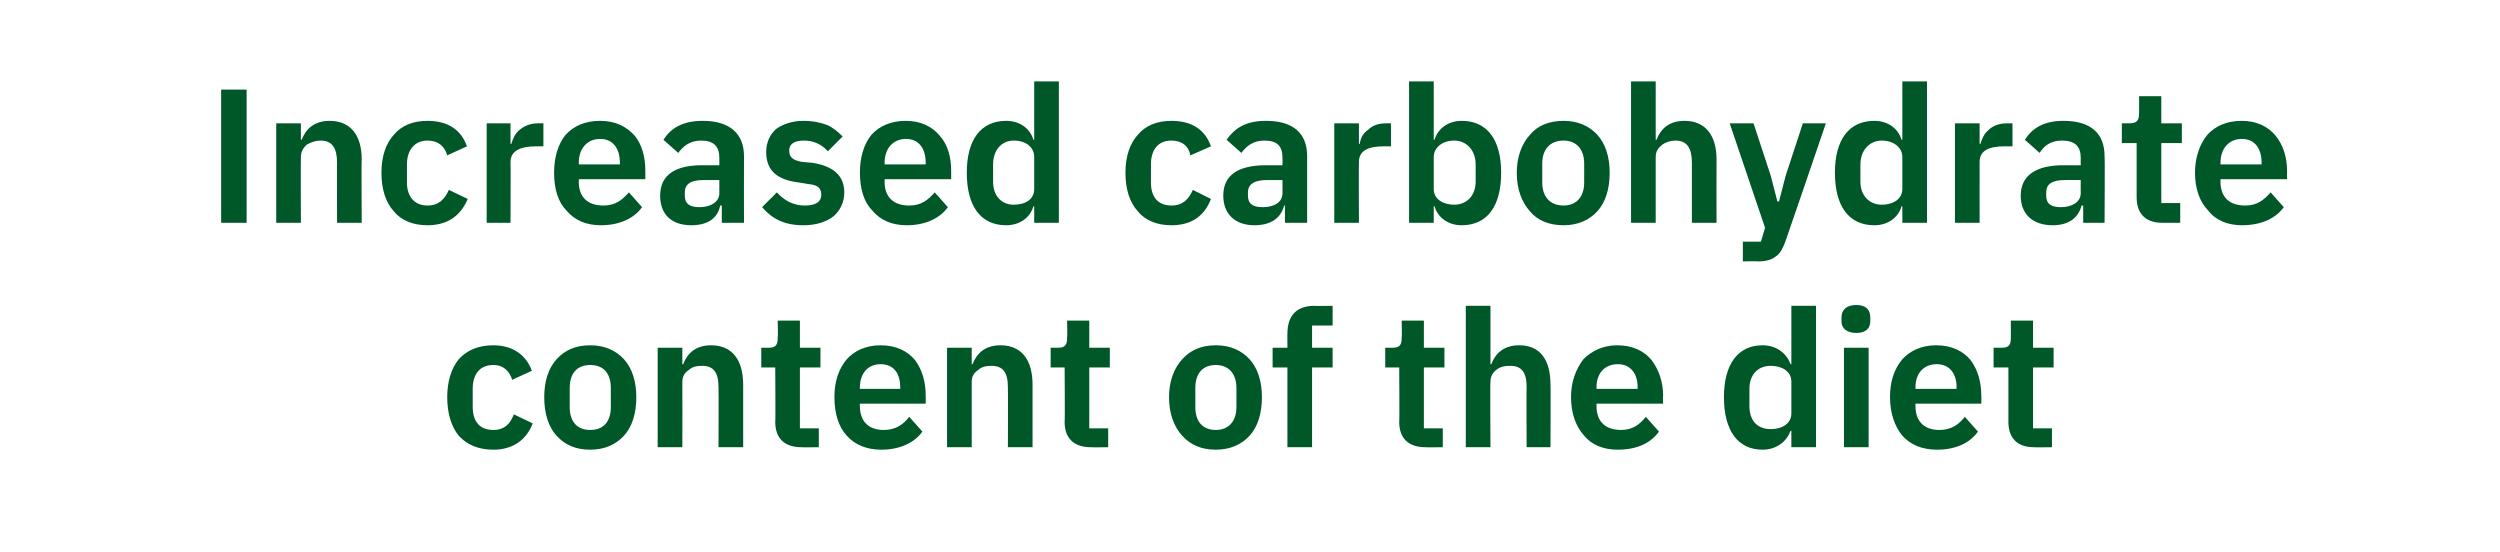
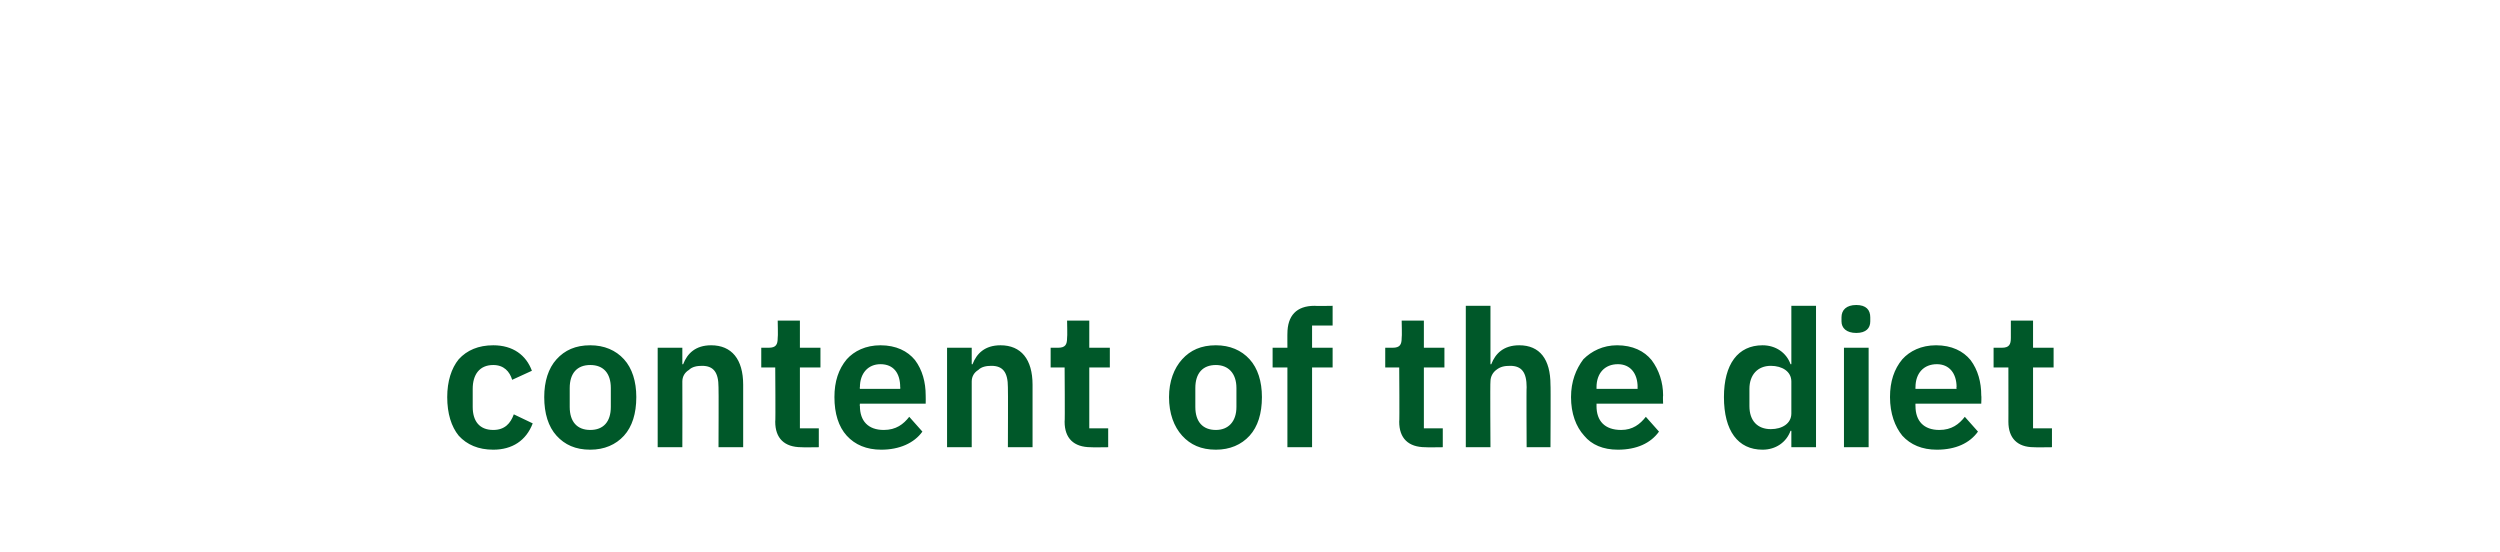
<svg xmlns="http://www.w3.org/2000/svg" version="1.1" width="304.1px" height="67.1px" viewBox="0 -9 304.1 67.1" style="top:-9px">
  <desc>Increased carbohydrate content of the diet</desc>
  <defs />
  <g id="Polygon169024">
    <path d="M 64.8 42.5 C 64.8 42.5 62.5 41.4 62.5 41.4 C 62.1 42.5 61.4 43.3 60 43.3 C 58.3 43.3 57.5 42.2 57.5 40.5 C 57.5 40.5 57.5 38.3 57.5 38.3 C 57.5 36.6 58.3 35.4 60 35.4 C 61.3 35.4 62 36.2 62.3 37.2 C 62.3 37.2 64.7 36.1 64.7 36.1 C 64 34.2 62.4 33 60 33 C 58.2 33 56.8 33.6 55.8 34.7 C 54.9 35.8 54.4 37.4 54.4 39.3 C 54.4 41.3 54.9 42.9 55.8 44 C 56.8 45.1 58.2 45.7 60 45.7 C 62.3 45.7 64 44.6 64.8 42.5 Z M 75.9 44 C 76.9 42.9 77.4 41.3 77.4 39.3 C 77.4 37.4 76.9 35.8 75.9 34.7 C 74.9 33.6 73.5 33 71.8 33 C 70 33 68.7 33.6 67.7 34.7 C 66.7 35.8 66.2 37.4 66.2 39.3 C 66.2 41.3 66.7 42.9 67.7 44 C 68.7 45.1 70 45.7 71.8 45.7 C 73.5 45.7 74.9 45.1 75.9 44 Z M 69.3 40.5 C 69.3 40.5 69.3 38.2 69.3 38.2 C 69.3 36.4 70.2 35.4 71.8 35.4 C 73.4 35.4 74.3 36.4 74.3 38.2 C 74.3 38.2 74.3 40.5 74.3 40.5 C 74.3 42.3 73.4 43.3 71.8 43.3 C 70.2 43.3 69.3 42.3 69.3 40.5 Z M 83 45.4 C 83 45.4 83.02 37.42 83 37.4 C 83 36.8 83.3 36.3 83.8 36 C 84.2 35.6 84.8 35.5 85.4 35.5 C 86.8 35.5 87.4 36.3 87.4 38.1 C 87.43 38.07 87.4 45.4 87.4 45.4 L 90.4 45.4 C 90.4 45.4 90.4 37.76 90.4 37.8 C 90.4 34.7 89 33 86.5 33 C 84.6 33 83.6 34 83.1 35.3 C 83.13 35.33 83 35.3 83 35.3 L 83 33.3 L 80 33.3 L 80 45.4 L 83 45.4 Z M 99.6 45.4 L 99.6 43.1 L 97.3 43.1 L 97.3 35.7 L 99.8 35.7 L 99.8 33.3 L 97.3 33.3 L 97.3 30 L 94.6 30 C 94.6 30 94.65 32.05 94.6 32.1 C 94.6 32.9 94.4 33.3 93.5 33.3 C 93.49 33.31 92.6 33.3 92.6 33.3 L 92.6 35.7 L 94.3 35.7 C 94.3 35.7 94.35 42.34 94.3 42.3 C 94.3 44.3 95.4 45.4 97.5 45.4 C 97.48 45.43 99.6 45.4 99.6 45.4 Z M 112.2 43.5 C 112.2 43.5 110.6 41.7 110.6 41.7 C 109.9 42.6 109 43.3 107.5 43.3 C 105.6 43.3 104.6 42.2 104.6 40.4 C 104.56 40.41 104.6 40.1 104.6 40.1 L 112.6 40.1 C 112.6 40.1 112.62 39.13 112.6 39.1 C 112.6 37.5 112.2 36 111.3 34.8 C 110.4 33.7 109 33 107.1 33 C 105.3 33 103.9 33.7 103 34.7 C 102 35.9 101.5 37.4 101.5 39.3 C 101.5 41.3 102 42.9 103 44 C 104 45.1 105.4 45.7 107.2 45.7 C 109.4 45.7 111.2 44.9 112.2 43.5 Z M 109.5 38.1 C 109.53 38.07 109.5 38.3 109.5 38.3 L 104.6 38.3 C 104.6 38.3 104.56 38.09 104.6 38.1 C 104.6 36.4 105.6 35.3 107.1 35.3 C 108.7 35.3 109.5 36.4 109.5 38.1 Z M 118.2 45.4 C 118.2 45.4 118.21 37.42 118.2 37.4 C 118.2 36.8 118.5 36.3 119 36 C 119.4 35.6 120 35.5 120.6 35.5 C 122 35.5 122.6 36.3 122.6 38.1 C 122.63 38.07 122.6 45.4 122.6 45.4 L 125.6 45.4 C 125.6 45.4 125.6 37.76 125.6 37.8 C 125.6 34.7 124.2 33 121.7 33 C 119.8 33 118.8 34 118.3 35.3 C 118.33 35.33 118.2 35.3 118.2 35.3 L 118.2 33.3 L 115.2 33.3 L 115.2 45.4 L 118.2 45.4 Z M 134.8 45.4 L 134.8 43.1 L 132.5 43.1 L 132.5 35.7 L 135 35.7 L 135 33.3 L 132.5 33.3 L 132.5 30 L 129.8 30 C 129.8 30 129.85 32.05 129.8 32.1 C 129.8 32.9 129.6 33.3 128.7 33.3 C 128.69 33.31 127.8 33.3 127.8 33.3 L 127.8 35.7 L 129.5 35.7 C 129.5 35.7 129.55 42.34 129.5 42.3 C 129.5 44.3 130.6 45.4 132.7 45.4 C 132.68 45.43 134.8 45.4 134.8 45.4 Z M 152 44 C 153 42.9 153.5 41.3 153.5 39.3 C 153.5 37.4 153 35.8 152 34.7 C 151 33.6 149.6 33 147.9 33 C 146.1 33 144.8 33.6 143.8 34.7 C 142.8 35.8 142.2 37.4 142.2 39.3 C 142.2 41.3 142.8 42.9 143.8 44 C 144.8 45.1 146.1 45.7 147.9 45.7 C 149.6 45.7 151 45.1 152 44 Z M 145.4 40.5 C 145.4 40.5 145.4 38.2 145.4 38.2 C 145.4 36.4 146.3 35.4 147.9 35.4 C 149.4 35.4 150.4 36.4 150.4 38.2 C 150.4 38.2 150.4 40.5 150.4 40.5 C 150.4 42.3 149.4 43.3 147.9 43.3 C 146.3 43.3 145.4 42.3 145.4 40.5 Z M 156.6 45.4 L 159.6 45.4 L 159.6 35.7 L 162.1 35.7 L 162.1 33.3 L 159.6 33.3 L 159.6 30.6 L 162.1 30.6 L 162.1 28.2 C 162.1 28.2 159.94 28.24 159.9 28.2 C 157.7 28.2 156.6 29.4 156.6 31.6 C 156.59 31.56 156.6 33.3 156.6 33.3 L 154.8 33.3 L 154.8 35.7 L 156.6 35.7 L 156.6 45.4 Z M 175.5 45.4 L 175.5 43.1 L 173.2 43.1 L 173.2 35.7 L 175.7 35.7 L 175.7 33.3 L 173.2 33.3 L 173.2 30 L 170.5 30 C 170.5 30 170.55 32.05 170.5 32.1 C 170.5 32.9 170.3 33.3 169.4 33.3 C 169.39 33.31 168.5 33.3 168.5 33.3 L 168.5 35.7 L 170.2 35.7 C 170.2 35.7 170.25 42.34 170.2 42.3 C 170.2 44.3 171.3 45.4 173.4 45.4 C 173.38 45.43 175.5 45.4 175.5 45.4 Z M 178.3 45.4 L 181.3 45.4 C 181.3 45.4 181.25 37.42 181.3 37.4 C 181.3 36.8 181.6 36.3 182 36 C 182.5 35.6 183 35.5 183.7 35.5 C 185.1 35.5 185.7 36.3 185.7 38.1 C 185.66 38.07 185.7 45.4 185.7 45.4 L 188.6 45.4 C 188.6 45.4 188.64 37.76 188.6 37.8 C 188.6 34.7 187.3 33 184.8 33 C 182.9 33 181.9 34 181.4 35.3 C 181.37 35.33 181.3 35.3 181.3 35.3 L 181.3 28.2 L 178.3 28.2 L 178.3 45.4 Z M 201.8 43.5 C 201.8 43.5 200.2 41.7 200.2 41.7 C 199.5 42.6 198.6 43.3 197.2 43.3 C 195.2 43.3 194.2 42.2 194.2 40.4 C 194.21 40.41 194.2 40.1 194.2 40.1 L 202.3 40.1 C 202.3 40.1 202.26 39.13 202.3 39.1 C 202.3 37.5 201.8 36 200.9 34.8 C 200 33.7 198.6 33 196.7 33 C 195 33 193.6 33.7 192.6 34.7 C 191.7 35.9 191.1 37.4 191.1 39.3 C 191.1 41.3 191.7 42.9 192.7 44 C 193.6 45.1 195 45.7 196.8 45.7 C 199.1 45.7 200.8 44.9 201.8 43.5 Z M 199.2 38.1 C 199.18 38.07 199.2 38.3 199.2 38.3 L 194.2 38.3 C 194.2 38.3 194.21 38.09 194.2 38.1 C 194.2 36.4 195.2 35.3 196.8 35.3 C 198.3 35.3 199.2 36.4 199.2 38.1 Z M 217.9 45.4 L 220.9 45.4 L 220.9 28.2 L 217.9 28.2 L 217.9 35.3 C 217.9 35.3 217.77 35.3 217.8 35.3 C 217.3 33.9 216 33 214.4 33 C 211.4 33 209.7 35.3 209.7 39.3 C 209.7 43.4 211.4 45.7 214.4 45.7 C 216 45.7 217.3 44.8 217.8 43.4 C 217.77 43.41 217.9 43.4 217.9 43.4 L 217.9 45.4 Z M 212.8 40.4 C 212.8 40.4 212.8 38.3 212.8 38.3 C 212.8 36.6 213.8 35.5 215.4 35.5 C 216.8 35.5 217.9 36.2 217.9 37.4 C 217.9 37.4 217.9 41.3 217.9 41.3 C 217.9 42.5 216.8 43.2 215.4 43.2 C 213.8 43.2 212.8 42.2 212.8 40.4 Z M 227.5 30.1 C 227.5 30.1 227.5 29.6 227.5 29.6 C 227.5 28.7 227 28.1 225.8 28.1 C 224.6 28.1 224 28.7 224 29.6 C 224 29.6 224 30.1 224 30.1 C 224 30.9 224.6 31.5 225.8 31.5 C 227 31.5 227.5 30.9 227.5 30.1 Z M 224.3 45.4 L 227.3 45.4 L 227.3 33.3 L 224.3 33.3 L 224.3 45.4 Z M 240.6 43.5 C 240.6 43.5 239 41.7 239 41.7 C 238.3 42.6 237.4 43.3 235.9 43.3 C 234 43.3 233 42.2 233 40.4 C 232.98 40.41 233 40.1 233 40.1 L 241 40.1 C 241 40.1 241.04 39.13 241 39.1 C 241 37.5 240.6 36 239.7 34.8 C 238.8 33.7 237.4 33 235.5 33 C 233.7 33 232.3 33.7 231.4 34.7 C 230.4 35.9 229.9 37.4 229.9 39.3 C 229.9 41.3 230.5 42.9 231.4 44 C 232.4 45.1 233.8 45.7 235.6 45.7 C 237.9 45.7 239.6 44.9 240.6 43.5 Z M 238 38.1 C 237.95 38.07 238 38.3 238 38.3 L 233 38.3 C 233 38.3 232.98 38.09 233 38.1 C 233 36.4 234 35.3 235.6 35.3 C 237.1 35.3 238 36.4 238 38.1 Z M 249.6 45.4 L 249.6 43.1 L 247.3 43.1 L 247.3 35.7 L 249.8 35.7 L 249.8 33.3 L 247.3 33.3 L 247.3 30 L 244.6 30 C 244.6 30 244.61 32.05 244.6 32.1 C 244.6 32.9 244.4 33.3 243.5 33.3 C 243.45 33.31 242.5 33.3 242.5 33.3 L 242.5 35.7 L 244.3 35.7 C 244.3 35.7 244.31 42.34 244.3 42.3 C 244.3 44.3 245.4 45.4 247.4 45.4 C 247.45 45.43 249.6 45.4 249.6 45.4 Z " stroke="none" fill="#005829" />
  </g>
  <g id="Polygon169023">
-     <path d="M 26.9 18.1 L 30 18.1 L 30 1.9 L 26.9 1.9 L 26.9 18.1 Z M 36.6 18.1 C 36.6 18.1 36.57 10.1 36.6 10.1 C 36.6 9.4 36.9 9 37.3 8.6 C 37.8 8.3 38.4 8.1 39 8.1 C 40.4 8.1 41 9 41 10.8 C 40.98 10.75 41 18.1 41 18.1 L 44 18.1 C 44 18.1 43.95 10.45 44 10.4 C 44 7.4 42.6 5.7 40.1 5.7 C 38.2 5.7 37.2 6.7 36.7 8 C 36.68 8.01 36.6 8 36.6 8 L 36.6 6 L 33.6 6 L 33.6 18.1 L 36.6 18.1 Z M 56.9 15.2 C 56.9 15.2 54.6 14.1 54.6 14.1 C 54.1 15.2 53.4 16 52 16 C 50.4 16 49.5 14.9 49.5 13.2 C 49.5 13.2 49.5 11 49.5 11 C 49.5 9.3 50.4 8.1 52 8.1 C 53.3 8.1 54.1 8.8 54.4 9.9 C 54.4 9.9 56.8 8.8 56.8 8.8 C 56.1 6.8 54.5 5.7 52 5.7 C 50.2 5.7 48.8 6.3 47.9 7.4 C 46.9 8.5 46.4 10.1 46.4 12 C 46.4 14 46.9 15.6 47.9 16.7 C 48.8 17.8 50.2 18.4 52 18.4 C 54.4 18.4 56 17.3 56.9 15.2 Z M 62.1 18.1 C 62.1 18.1 62.13 10.68 62.1 10.7 C 62.1 9.4 63.2 8.8 65.2 8.8 C 65.17 8.8 66.1 8.8 66.1 8.8 L 66.1 6 C 66.1 6 65.45 5.99 65.5 6 C 64.5 6 63.8 6.3 63.2 6.8 C 62.7 7.2 62.4 7.8 62.2 8.5 C 62.25 8.5 62.1 8.5 62.1 8.5 L 62.1 6 L 59.2 6 L 59.2 18.1 L 62.1 18.1 Z M 78.1 16.2 C 78.1 16.2 76.5 14.4 76.5 14.4 C 75.7 15.3 74.9 16 73.4 16 C 71.4 16 70.4 14.9 70.4 13.1 C 70.44 13.1 70.4 12.8 70.4 12.8 L 78.5 12.8 C 78.5 12.8 78.5 11.82 78.5 11.8 C 78.5 10.1 78.1 8.6 77.2 7.5 C 76.2 6.4 74.9 5.7 73 5.7 C 71.2 5.7 69.8 6.3 68.8 7.4 C 67.9 8.5 67.4 10.1 67.4 12 C 67.4 14 67.9 15.6 68.9 16.6 C 69.9 17.8 71.3 18.4 73.1 18.4 C 75.3 18.4 77.1 17.6 78.1 16.2 Z M 75.4 10.8 C 75.41 10.75 75.4 11 75.4 11 L 70.4 11 C 70.4 11 70.44 10.77 70.4 10.8 C 70.4 9.1 71.4 7.9 73 7.9 C 74.6 7.9 75.4 9.1 75.4 10.8 Z M 90.5 10 C 90.48 10.03 90.5 18.1 90.5 18.1 L 87.8 18.1 L 87.8 16 C 87.8 16 87.65 16.02 87.6 16 C 87.3 17.6 86 18.4 84.1 18.4 C 81.6 18.4 80.3 17 80.3 14.8 C 80.3 12.3 82.1 11.1 85.4 11.1 C 85.44 11.1 87.5 11.1 87.5 11.1 C 87.5 11.1 87.51 10.22 87.5 10.2 C 87.5 8.8 86.8 8.1 85.3 8.1 C 83.9 8.1 83.1 8.8 82.5 9.6 C 82.5 9.6 80.7 8 80.7 8 C 81.6 6.6 83 5.7 85.5 5.7 C 88.7 5.7 90.5 7.2 90.5 10 Z M 87.5 12.9 C 87.5 12.9 85.6 12.89 85.6 12.9 C 84 12.9 83.3 13.4 83.3 14.4 C 83.3 14.4 83.3 14.8 83.3 14.8 C 83.3 15.8 83.9 16.2 85.1 16.2 C 86.4 16.2 87.5 15.6 87.5 14.5 C 87.51 14.49 87.5 12.9 87.5 12.9 Z M 101.4 17.3 C 102.2 16.6 102.7 15.6 102.7 14.4 C 102.7 12.4 101.4 11.2 98.8 10.8 C 98.8 10.8 97.6 10.7 97.6 10.7 C 96.4 10.5 96 10.1 96 9.3 C 96 8.6 96.5 8.1 97.8 8.1 C 99 8.1 100 8.6 100.7 9.4 C 100.7 9.4 102.5 7.6 102.5 7.6 C 101.9 7 101.3 6.5 100.6 6.2 C 99.8 5.9 98.9 5.7 97.7 5.7 C 96.4 5.7 95.2 6.1 94.4 6.7 C 93.6 7.4 93.2 8.4 93.2 9.5 C 93.2 11.8 94.6 12.9 97.2 13.2 C 97.2 13.2 98.4 13.4 98.4 13.4 C 99.5 13.5 99.9 13.9 99.9 14.7 C 99.9 15.5 99.3 16 97.9 16 C 96.5 16 95.4 15.4 94.5 14.4 C 94.5 14.4 92.7 16.2 92.7 16.2 C 93.9 17.6 95.4 18.4 97.7 18.4 C 99.3 18.4 100.5 18 101.4 17.3 Z M 115.3 16.2 C 115.3 16.2 113.7 14.4 113.7 14.4 C 112.9 15.3 112.1 16 110.6 16 C 108.6 16 107.6 14.9 107.6 13.1 C 107.64 13.1 107.6 12.8 107.6 12.8 L 115.7 12.8 C 115.7 12.8 115.7 11.82 115.7 11.8 C 115.7 10.1 115.3 8.6 114.3 7.5 C 113.4 6.4 112 5.7 110.2 5.7 C 108.4 5.7 107 6.3 106 7.4 C 105.1 8.5 104.6 10.1 104.6 12 C 104.6 14 105.1 15.6 106.1 16.6 C 107.1 17.8 108.5 18.4 110.3 18.4 C 112.5 18.4 114.3 17.6 115.3 16.2 Z M 112.6 10.8 C 112.61 10.75 112.6 11 112.6 11 L 107.6 11 C 107.6 11 107.64 10.77 107.6 10.8 C 107.6 9.1 108.6 7.9 110.2 7.9 C 111.8 7.9 112.6 9.1 112.6 10.8 Z M 125.8 18.1 L 128.8 18.1 L 128.8 0.9 L 125.8 0.9 L 125.8 8 C 125.8 8 125.73 7.99 125.7 8 C 125.3 6.6 124 5.7 122.4 5.7 C 119.3 5.7 117.6 8 117.6 12 C 117.6 16.1 119.3 18.4 122.4 18.4 C 124 18.4 125.3 17.5 125.7 16.1 C 125.73 16.09 125.8 16.1 125.8 16.1 L 125.8 18.1 Z M 120.8 13.1 C 120.8 13.1 120.8 11 120.8 11 C 120.8 9.3 121.8 8.1 123.3 8.1 C 124.8 8.1 125.8 8.9 125.8 10.1 C 125.8 10.1 125.8 14 125.8 14 C 125.8 15.2 124.8 15.9 123.3 15.9 C 121.8 15.9 120.8 14.8 120.8 13.1 Z M 147.3 15.2 C 147.3 15.2 145.1 14.1 145.1 14.1 C 144.6 15.2 143.9 16 142.5 16 C 140.8 16 140 14.9 140 13.2 C 140 13.2 140 11 140 11 C 140 9.3 140.8 8.1 142.5 8.1 C 143.8 8.1 144.6 8.8 144.8 9.9 C 144.8 9.9 147.3 8.8 147.3 8.8 C 146.6 6.8 145 5.7 142.5 5.7 C 140.7 5.7 139.3 6.3 138.4 7.4 C 137.4 8.5 136.9 10.1 136.9 12 C 136.9 14 137.4 15.6 138.4 16.7 C 139.3 17.8 140.7 18.4 142.5 18.4 C 144.9 18.4 146.5 17.3 147.3 15.2 Z M 159 10 C 159 10.03 159 18.1 159 18.1 L 156.3 18.1 L 156.3 16 C 156.3 16 156.16 16.02 156.2 16 C 155.8 17.6 154.5 18.4 152.6 18.4 C 150.2 18.4 148.8 17 148.8 14.8 C 148.8 12.3 150.6 11.1 154 11.1 C 153.96 11.1 156 11.1 156 11.1 C 156 11.1 156.02 10.22 156 10.2 C 156 8.8 155.4 8.1 153.8 8.1 C 152.4 8.1 151.6 8.8 151 9.6 C 151 9.6 149.2 8 149.2 8 C 150.2 6.6 151.5 5.7 154 5.7 C 157.3 5.7 159 7.2 159 10 Z M 156 12.9 C 156 12.9 154.12 12.89 154.1 12.9 C 152.6 12.9 151.8 13.4 151.8 14.4 C 151.8 14.4 151.8 14.8 151.8 14.8 C 151.8 15.8 152.4 16.2 153.6 16.2 C 155 16.2 156 15.6 156 14.5 C 156.02 14.49 156 12.9 156 12.9 Z M 165.3 18.1 C 165.3 18.1 165.27 10.68 165.3 10.7 C 165.3 9.4 166.3 8.8 168.3 8.8 C 168.31 8.8 169.2 8.8 169.2 8.8 L 169.2 6 C 169.2 6 168.59 5.99 168.6 6 C 167.6 6 166.9 6.3 166.4 6.8 C 165.8 7.2 165.5 7.8 165.4 8.5 C 165.38 8.5 165.3 8.5 165.3 8.5 L 165.3 6 L 162.3 6 L 162.3 18.1 L 165.3 18.1 Z M 171.4 18.1 L 174.4 18.1 L 174.4 16.1 C 174.4 16.1 174.48 16.09 174.5 16.1 C 174.9 17.5 176.2 18.4 177.8 18.4 C 180.9 18.4 182.6 16.1 182.6 12 C 182.6 8 180.9 5.7 177.8 5.7 C 176.2 5.7 174.9 6.6 174.5 8 C 174.48 7.99 174.4 8 174.4 8 L 174.4 0.9 L 171.4 0.9 L 171.4 18.1 Z M 174.4 14 C 174.4 14 174.4 10.1 174.4 10.1 C 174.4 8.9 175.5 8.1 176.9 8.1 C 178.4 8.1 179.5 9.3 179.5 11 C 179.5 11 179.5 13.1 179.5 13.1 C 179.5 14.8 178.4 15.9 176.9 15.9 C 175.5 15.9 174.4 15.2 174.4 14 Z M 194.3 16.7 C 195.3 15.6 195.8 14 195.8 12 C 195.8 10.1 195.3 8.5 194.3 7.4 C 193.3 6.3 191.9 5.7 190.2 5.7 C 188.4 5.7 187 6.3 186.1 7.4 C 185.1 8.5 184.5 10.1 184.5 12 C 184.5 14 185.1 15.6 186.1 16.7 C 187 17.8 188.4 18.4 190.2 18.4 C 191.9 18.4 193.3 17.8 194.3 16.7 Z M 187.6 13.2 C 187.6 13.2 187.6 10.9 187.6 10.9 C 187.6 9.1 188.6 8.1 190.2 8.1 C 191.7 8.1 192.7 9.1 192.7 10.9 C 192.7 10.9 192.7 13.2 192.7 13.2 C 192.7 15 191.7 16 190.2 16 C 188.6 16 187.6 15 187.6 13.2 Z M 198.4 18.1 L 201.4 18.1 C 201.4 18.1 201.39 10.1 201.4 10.1 C 201.4 9.4 201.7 9 202.2 8.6 C 202.6 8.3 203.2 8.1 203.8 8.1 C 205.2 8.1 205.8 9 205.8 10.8 C 205.8 10.75 205.8 18.1 205.8 18.1 L 208.8 18.1 C 208.8 18.1 208.78 10.45 208.8 10.4 C 208.8 7.4 207.4 5.7 204.9 5.7 C 203 5.7 202 6.7 201.5 8 C 201.51 8.01 201.4 8 201.4 8 L 201.4 0.9 L 198.4 0.9 L 198.4 18.1 Z M 217.2 12.4 L 216.4 15.5 L 216.2 15.5 L 215.4 12.4 L 213.3 6 L 210.4 6 L 214.7 18.7 L 214.2 20.4 L 212 20.4 L 212 22.8 C 212 22.8 213.77 22.75 213.8 22.8 C 214.8 22.8 215.5 22.6 216 22.2 C 216.6 21.8 216.9 21.1 217.2 20.3 C 217.23 20.27 222.1 6 222.1 6 L 219.3 6 L 217.2 12.4 Z M 231.4 18.1 L 234.4 18.1 L 234.4 0.9 L 231.4 0.9 L 231.4 8 C 231.4 8 231.3 7.99 231.3 8 C 230.9 6.6 229.6 5.7 228 5.7 C 224.9 5.7 223.2 8 223.2 12 C 223.2 16.1 224.9 18.4 228 18.4 C 229.6 18.4 230.9 17.5 231.3 16.1 C 231.3 16.09 231.4 16.1 231.4 16.1 L 231.4 18.1 Z M 226.3 13.1 C 226.3 13.1 226.3 11 226.3 11 C 226.3 9.3 227.4 8.1 228.9 8.1 C 230.3 8.1 231.4 8.9 231.4 10.1 C 231.4 10.1 231.4 14 231.4 14 C 231.4 15.2 230.3 15.9 228.9 15.9 C 227.4 15.9 226.3 14.8 226.3 13.1 Z M 240.8 18.1 C 240.8 18.1 240.79 10.68 240.8 10.7 C 240.8 9.4 241.8 8.8 243.8 8.8 C 243.84 8.8 244.8 8.8 244.8 8.8 L 244.8 6 C 244.8 6 244.12 5.99 244.1 6 C 243.2 6 242.4 6.3 241.9 6.8 C 241.4 7.2 241.1 7.8 240.9 8.5 C 240.91 8.5 240.8 8.5 240.8 8.5 L 240.8 6 L 237.8 6 L 237.8 18.1 L 240.8 18.1 Z M 256 10 C 256.05 10.03 256 18.1 256 18.1 L 253.4 18.1 L 253.4 16 C 253.4 16 253.22 16.02 253.2 16 C 252.8 17.6 251.5 18.4 249.7 18.4 C 247.2 18.4 245.8 17 245.8 14.8 C 245.8 12.3 247.7 11.1 251 11.1 C 251.01 11.1 253.1 11.1 253.1 11.1 C 253.1 11.1 253.08 10.22 253.1 10.2 C 253.1 8.8 252.4 8.1 250.8 8.1 C 249.4 8.1 248.6 8.8 248.1 9.6 C 248.1 9.6 246.3 8 246.3 8 C 247.2 6.6 248.6 5.7 251 5.7 C 254.3 5.7 256 7.2 256 10 Z M 253.1 12.9 C 253.1 12.9 251.17 12.89 251.2 12.9 C 249.6 12.9 248.9 13.4 248.9 14.4 C 248.9 14.4 248.9 14.8 248.9 14.8 C 248.9 15.8 249.5 16.2 250.7 16.2 C 252 16.2 253.1 15.6 253.1 14.5 C 253.08 14.49 253.1 12.9 253.1 12.9 Z M 265.2 18.1 L 265.2 15.7 L 262.9 15.7 L 262.9 8.4 L 265.4 8.4 L 265.4 6 L 262.9 6 L 262.9 2.7 L 260.2 2.7 C 260.2 2.7 260.21 4.74 260.2 4.7 C 260.2 5.6 260 6 259 6 C 259.04 5.99 258.1 6 258.1 6 L 258.1 8.4 L 259.9 8.4 C 259.9 8.4 259.9 15.02 259.9 15 C 259.9 17 261 18.1 263 18.1 C 263.04 18.11 265.2 18.1 265.2 18.1 Z M 277.8 16.2 C 277.8 16.2 276.2 14.4 276.2 14.4 C 275.4 15.3 274.6 16 273.1 16 C 271.1 16 270.1 14.9 270.1 13.1 C 270.12 13.1 270.1 12.8 270.1 12.8 L 278.2 12.8 C 278.2 12.8 278.18 11.82 278.2 11.8 C 278.2 10.1 277.7 8.6 276.8 7.5 C 275.9 6.4 274.5 5.7 272.7 5.7 C 270.9 5.7 269.5 6.3 268.5 7.4 C 267.6 8.5 267 10.1 267 12 C 267 14 267.6 15.6 268.6 16.6 C 269.5 17.8 271 18.4 272.7 18.4 C 275 18.4 276.8 17.6 277.8 16.2 Z M 275.1 10.8 C 275.09 10.75 275.1 11 275.1 11 L 270.1 11 C 270.1 11 270.12 10.77 270.1 10.8 C 270.1 9.1 271.1 7.9 272.7 7.9 C 274.3 7.9 275.1 9.1 275.1 10.8 Z " stroke="none" fill="#005829" />
-   </g>
+     </g>
</svg>